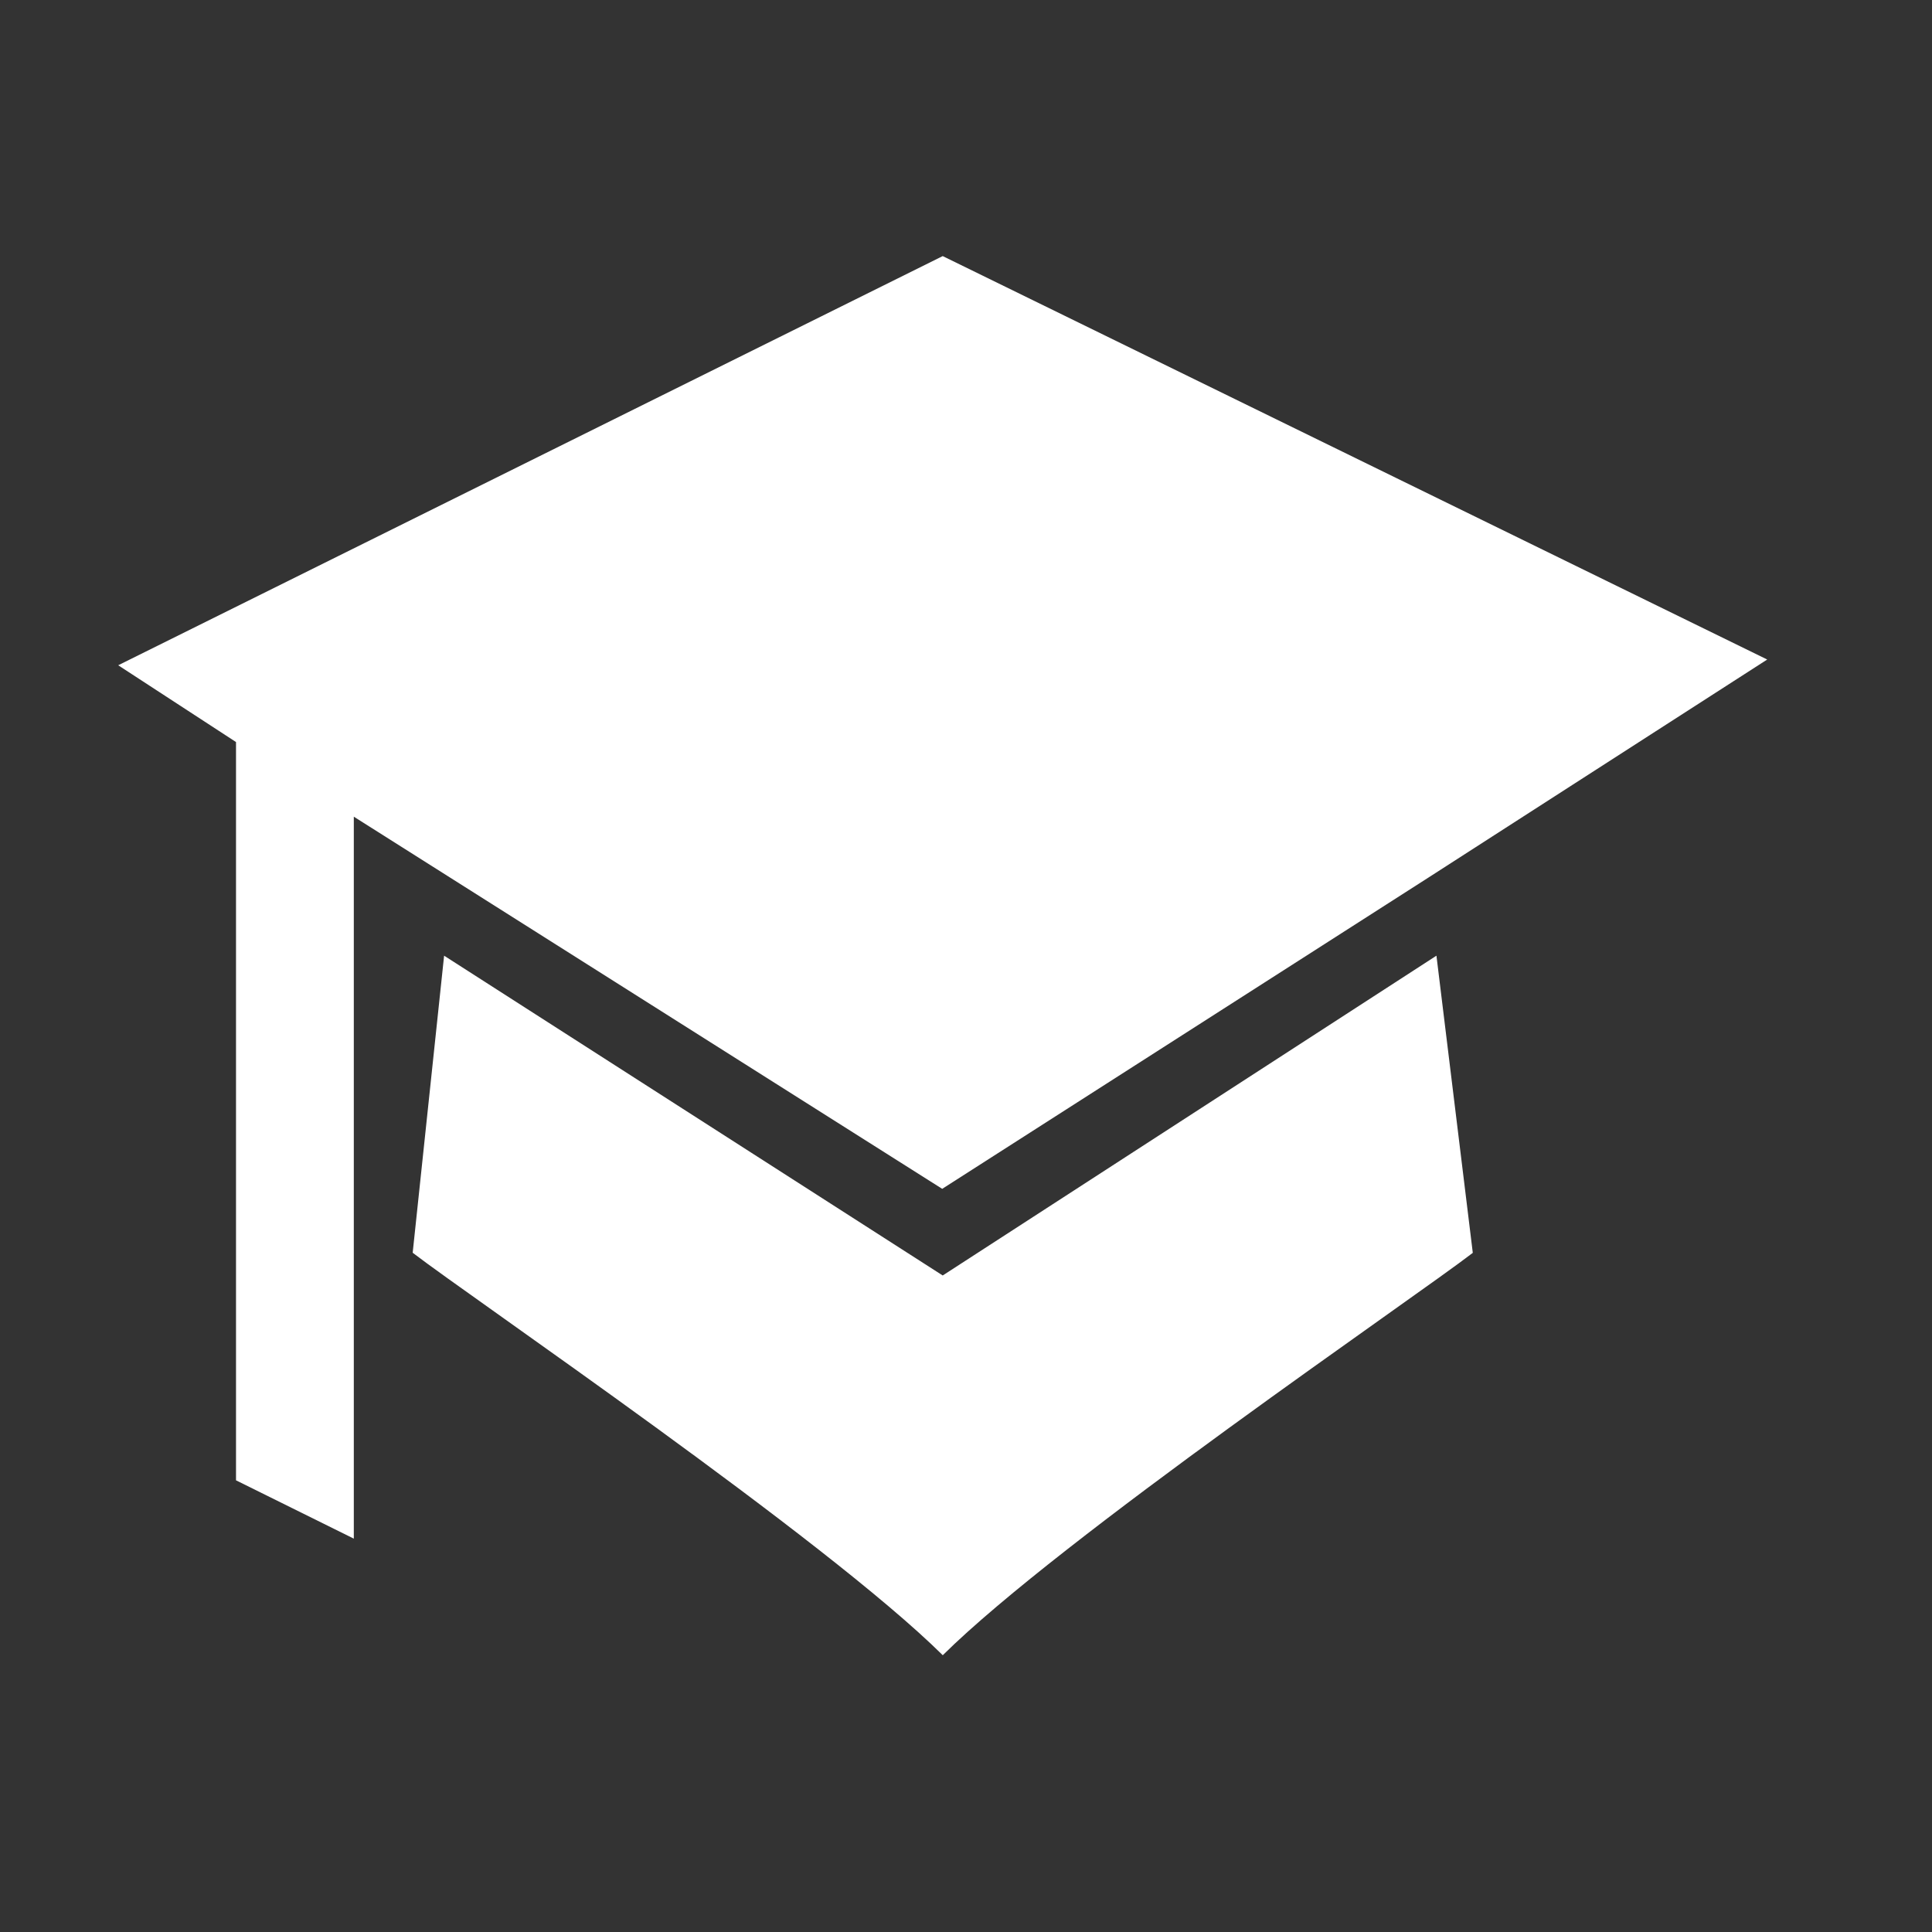
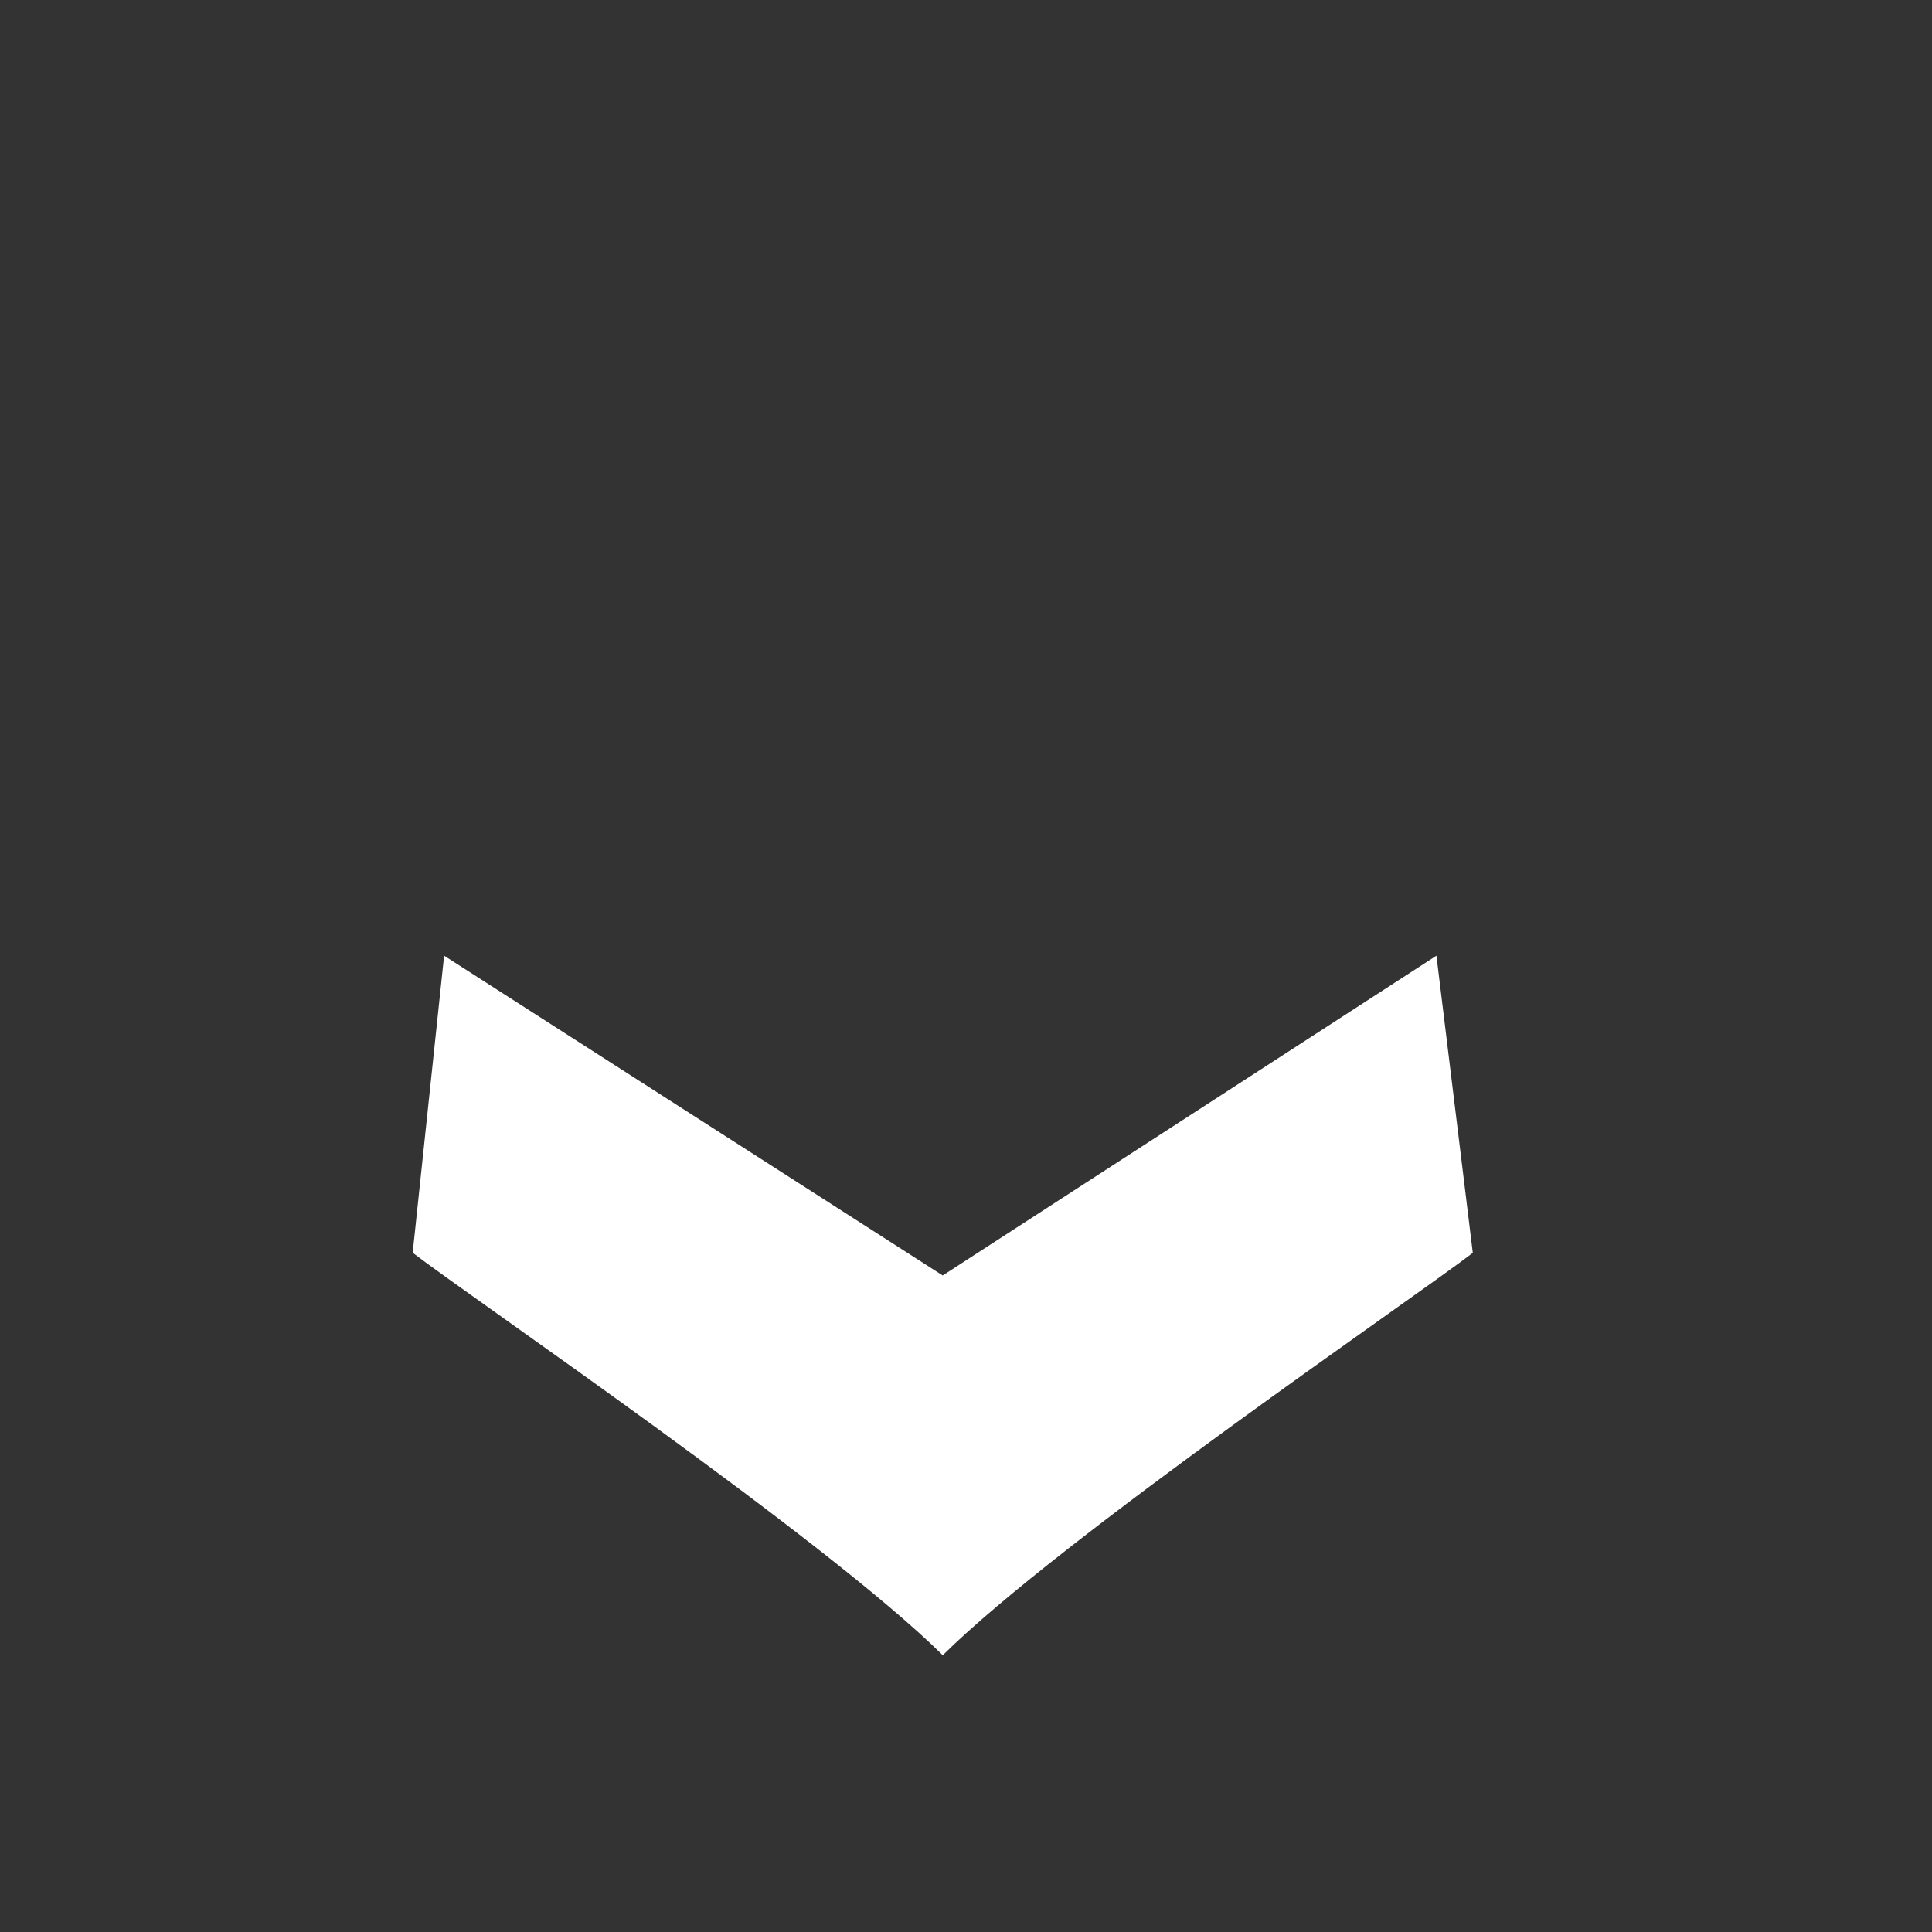
<svg xmlns="http://www.w3.org/2000/svg" width="38" height="38" viewBox="0 0 38 38" fill="none">
  <rect x="0" y="0" width="38" height="38" fill="#333333" stroke="none" />
-   <path d="M18.542 5.037L2.325 13.085L4.642 14.595V29.116L6.959 30.263V16.063L18.532 23.383L28.098 17.259L34.759 12.972L18.542 5.037Z" fill="white" />
-   <path d="M28.253 18.797L18.542 25.087L8.735 18.797L8.117 24.64C9.276 25.532 16.226 30.263 18.543 32.556C20.859 30.263 27.809 25.535 28.968 24.642L28.253 18.797Z" fill="white" />
+   <path d="M28.253 18.797L18.542 25.087L8.735 18.797L8.117 24.64C9.276 25.532 16.226 30.263 18.543 32.556C20.859 30.263 27.809 25.535 28.968 24.642L28.253 18.797" fill="white" />
</svg>